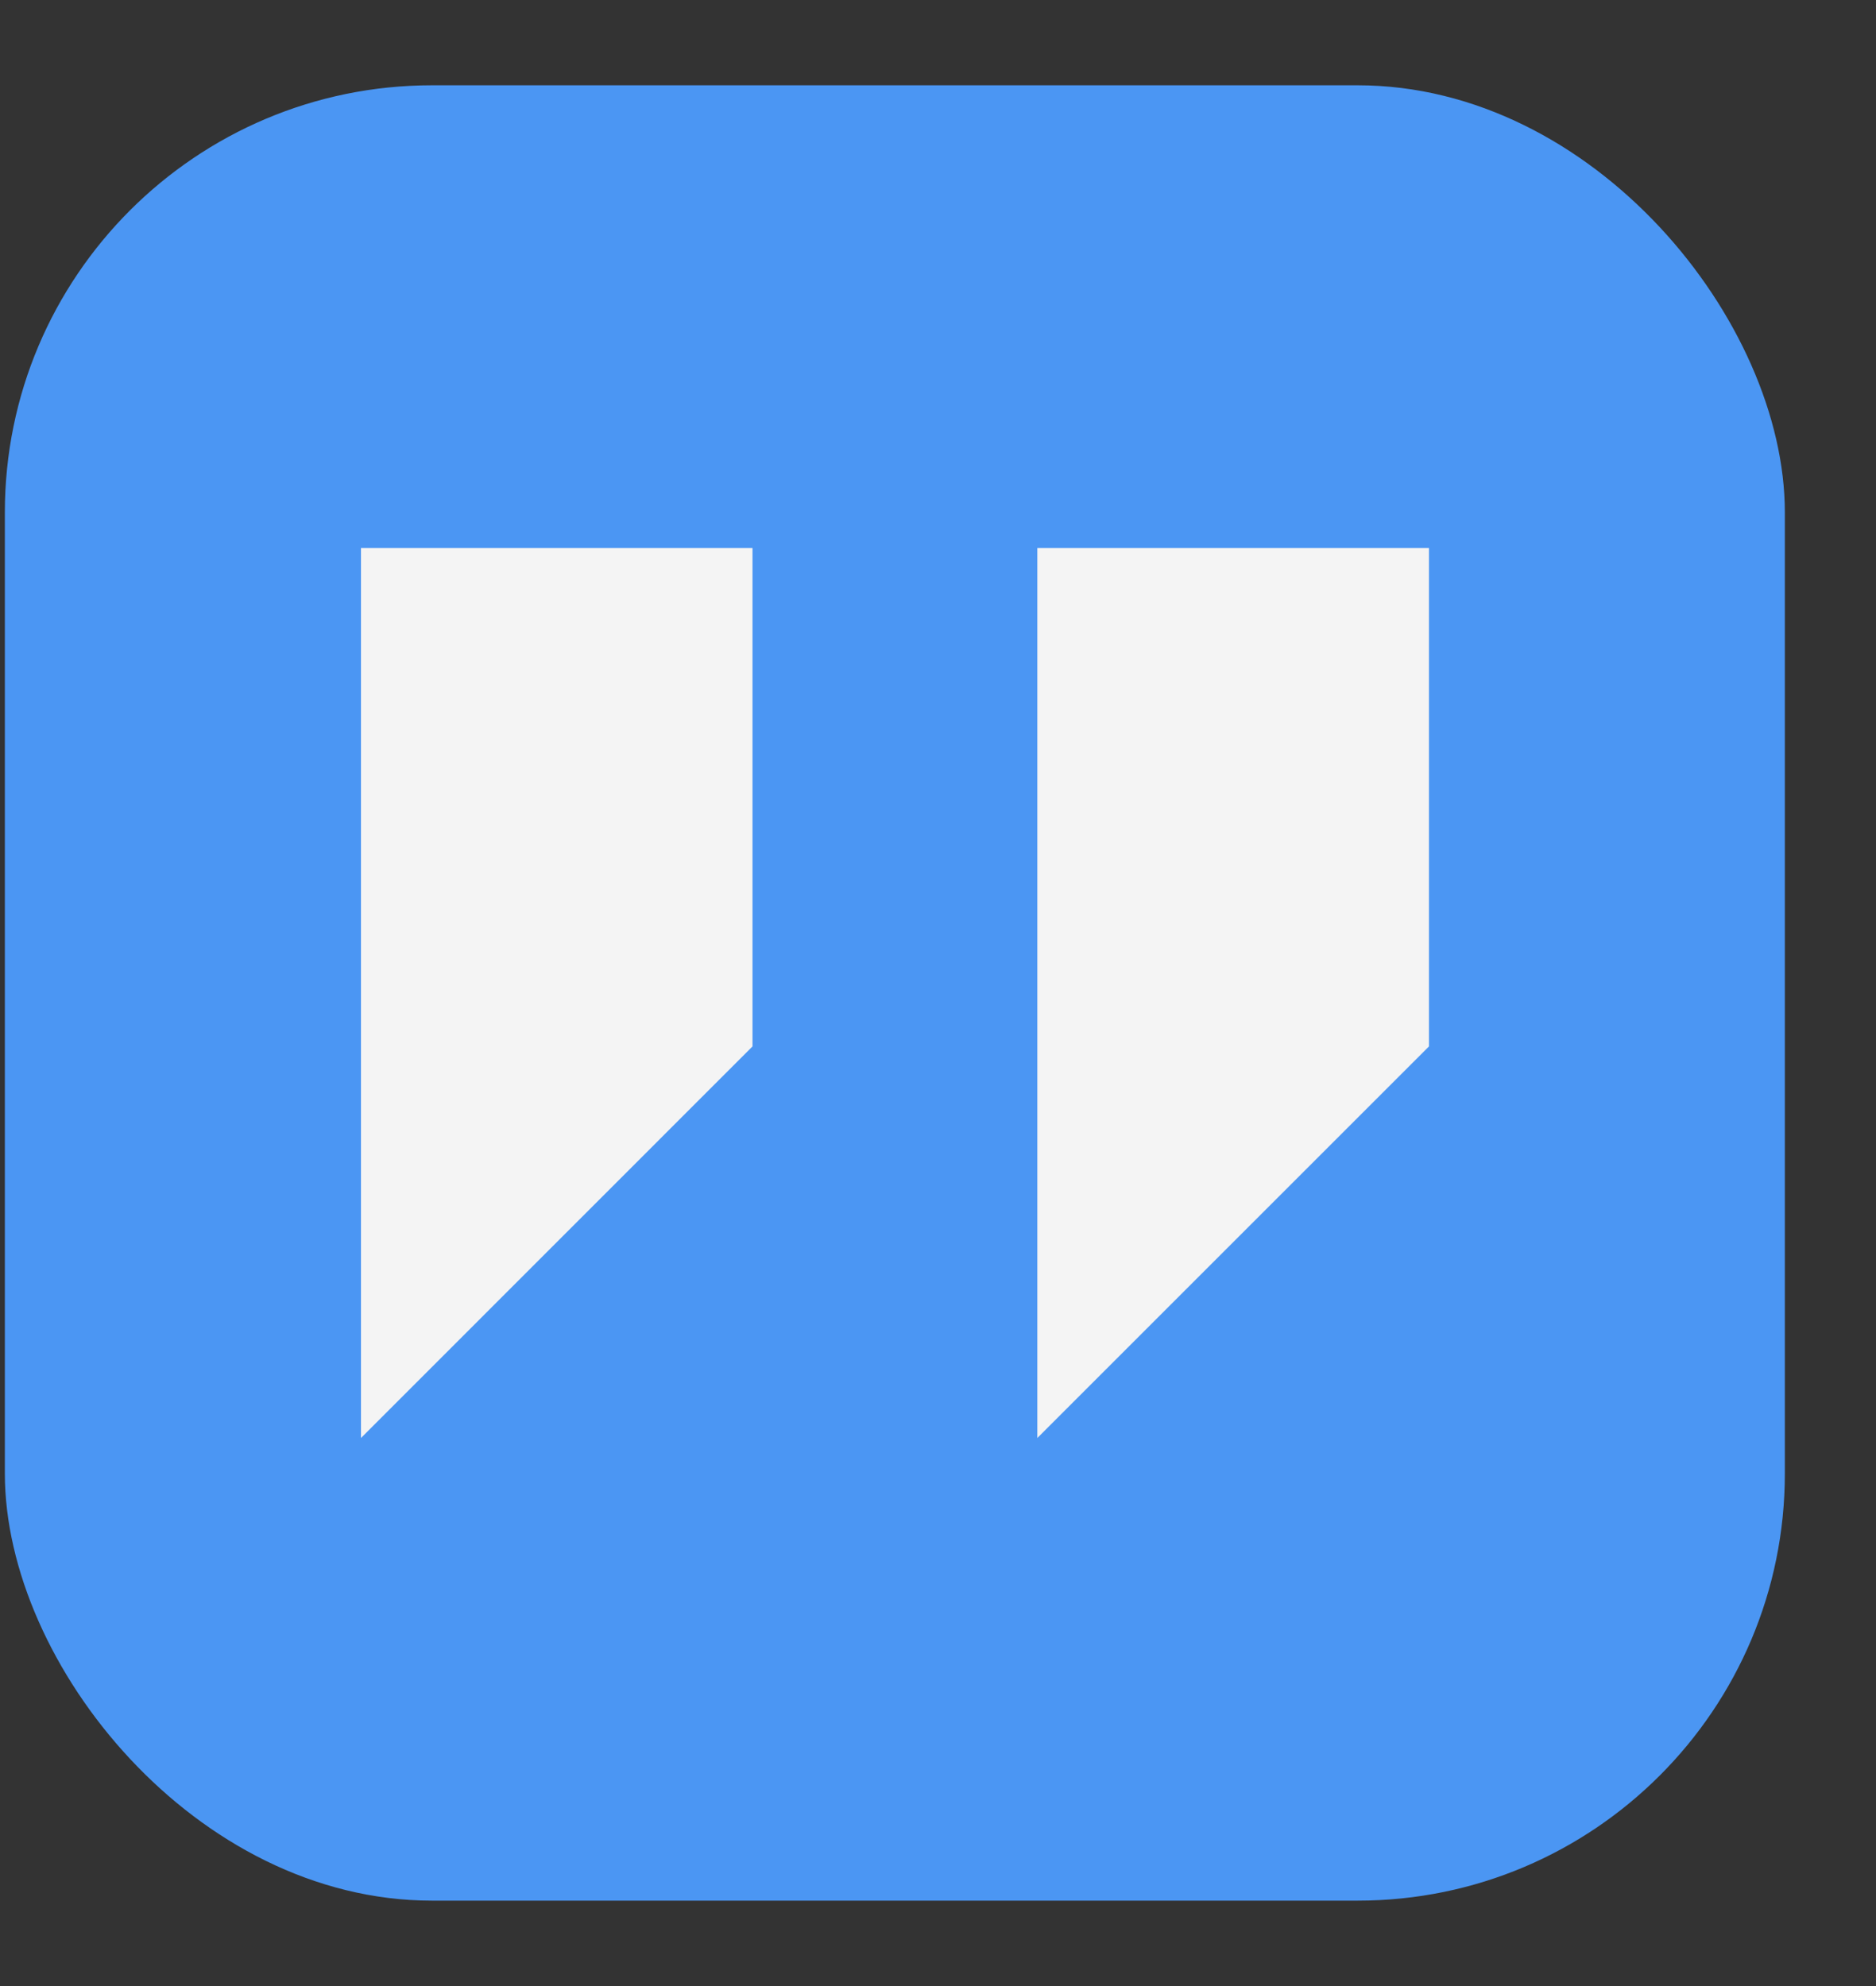
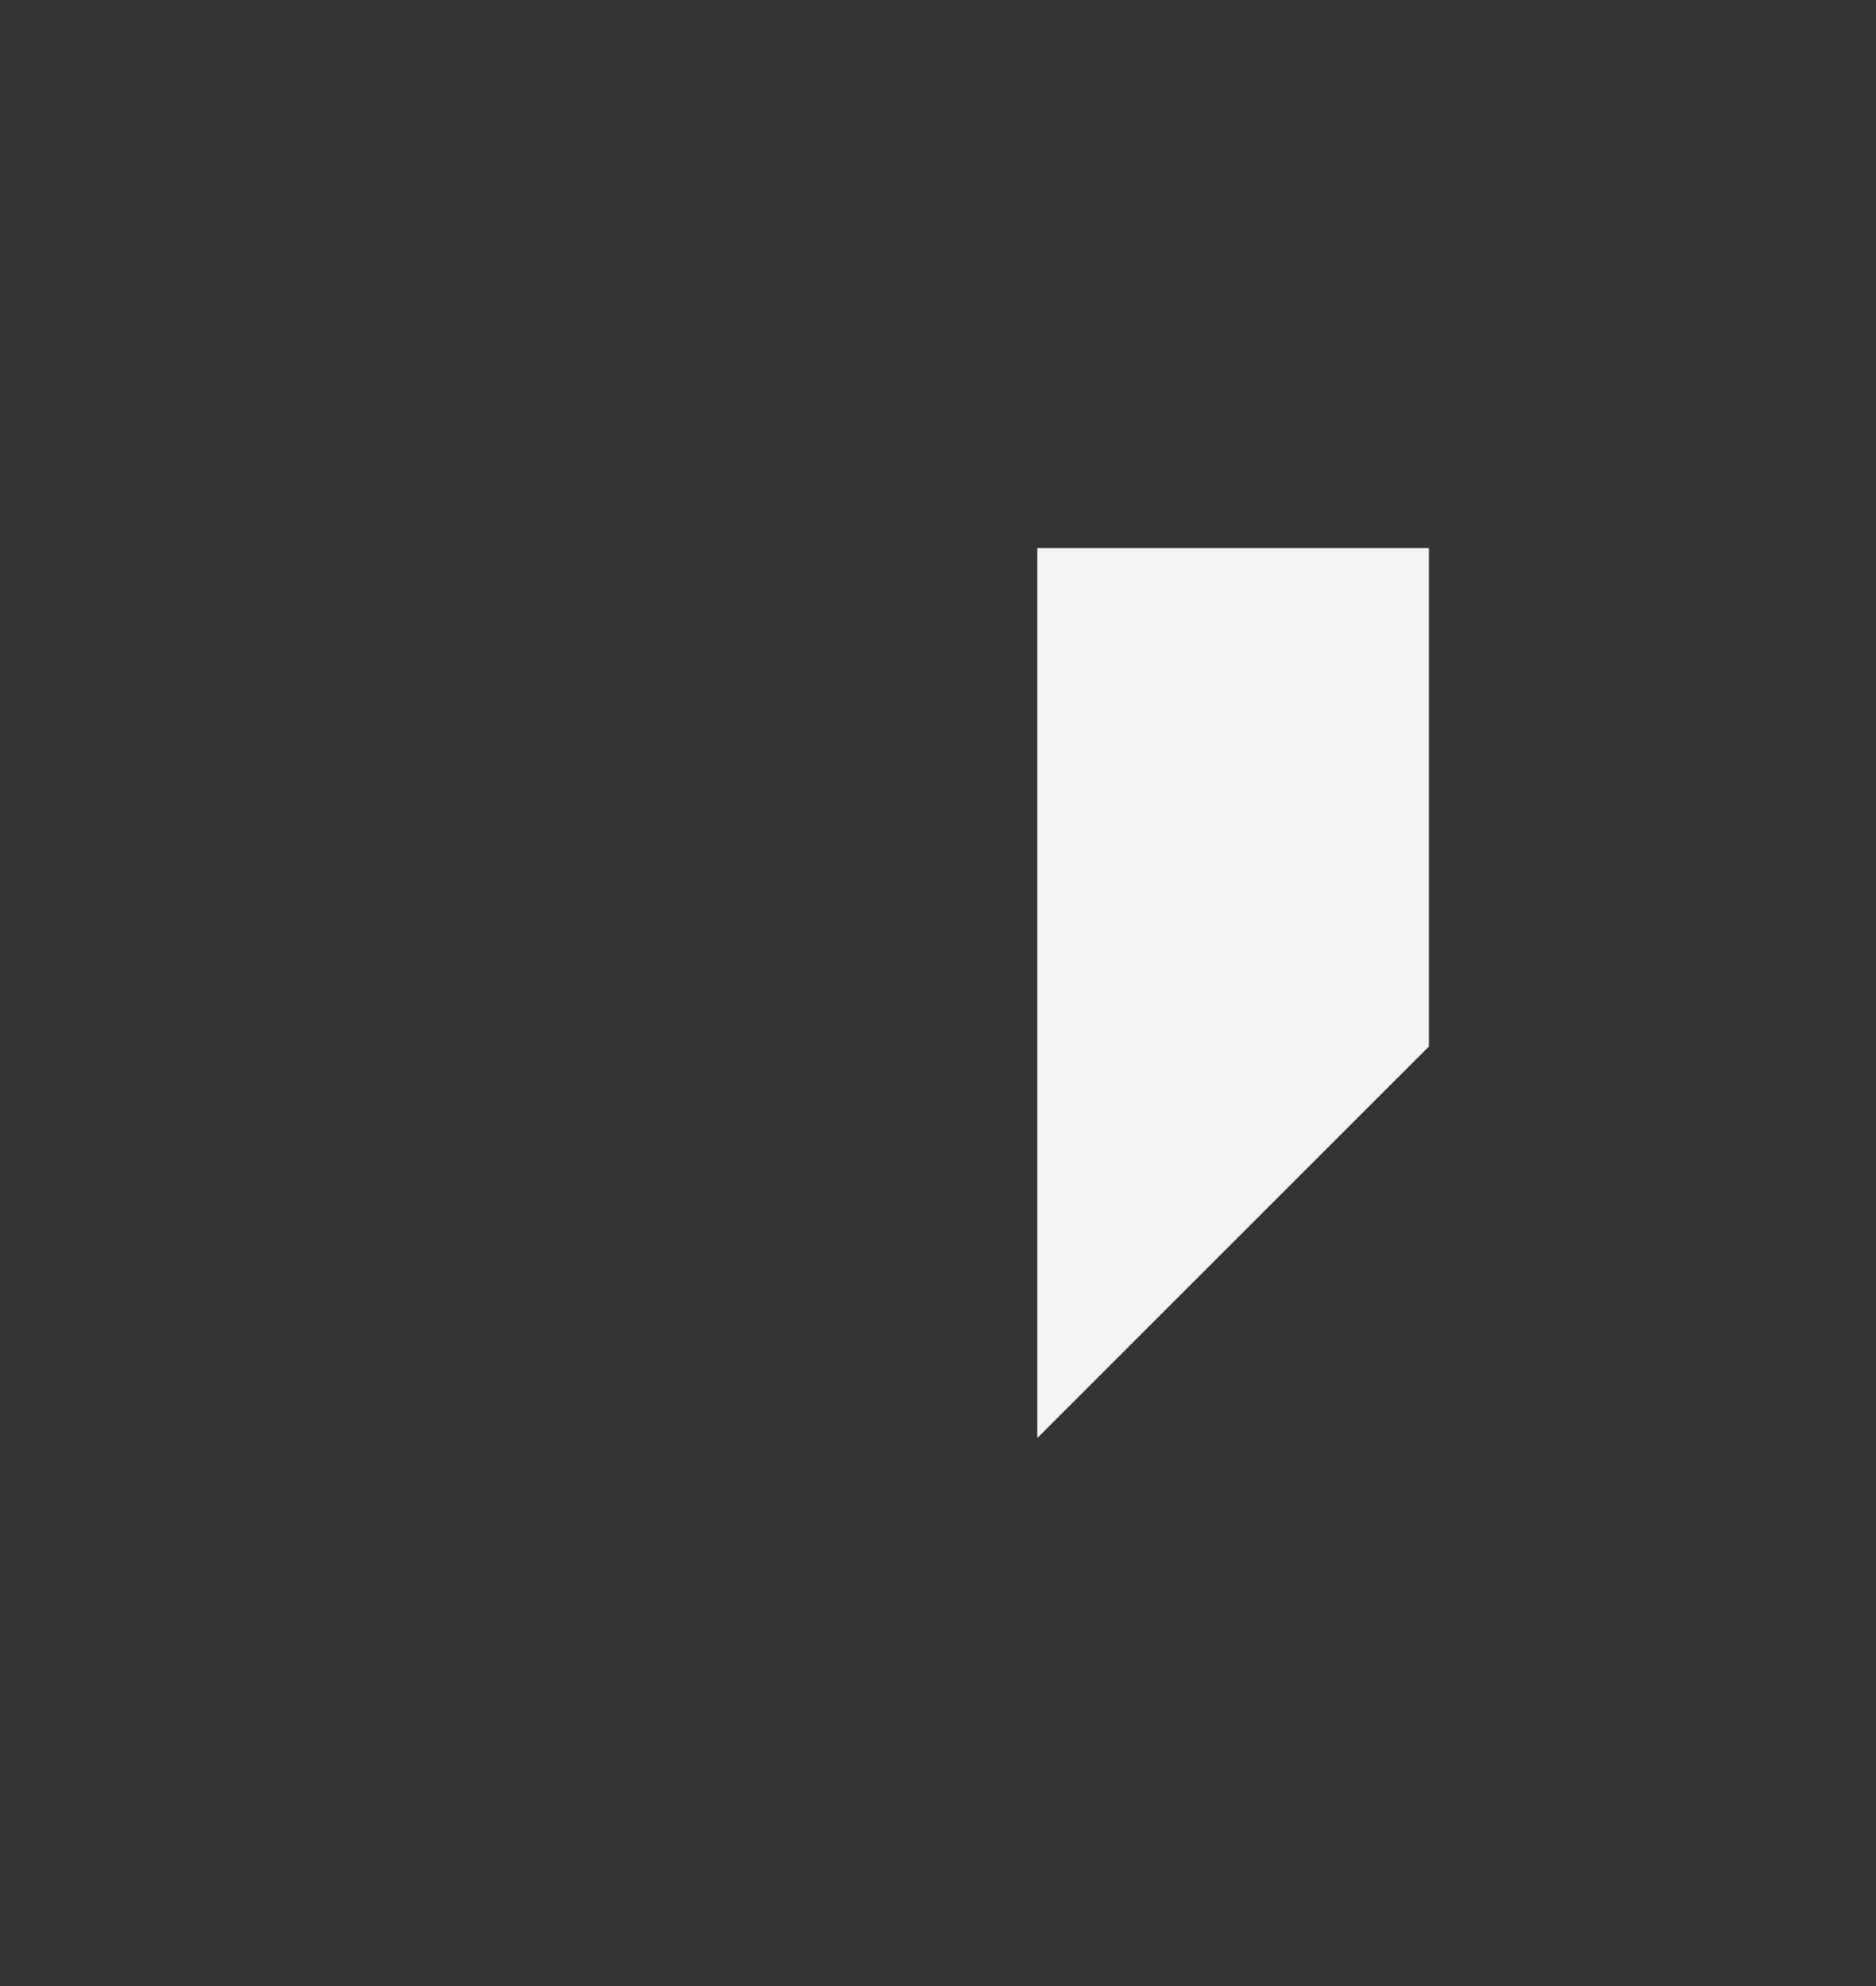
<svg xmlns="http://www.w3.org/2000/svg" width="17" height="18" viewBox="0 0 17 18" fill="none">
  <rect x="0" y="0" width="17" height="18" fill="#333333" stroke="none" />
-   <rect x="0.044" y="0.773" width="16.13" height="16.453" rx="3.871" fill="#4B96F3" />
-   <path d="M3.271 13.033V4.967H6.819V9.484L3.271 13.033Z" fill="#F4F4F4" />
  <path d="M9.4 13.033V4.967H12.949V9.484L9.4 13.033Z" fill="#F4F4F4" />
</svg>